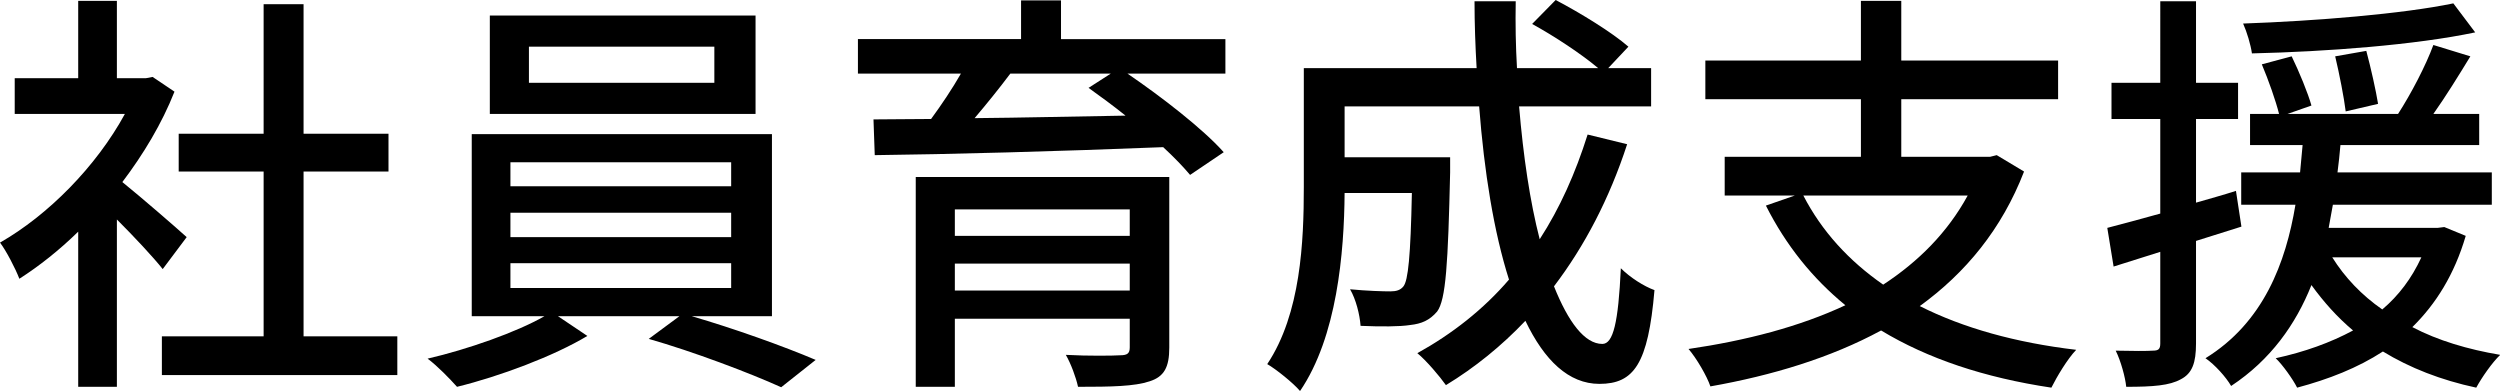
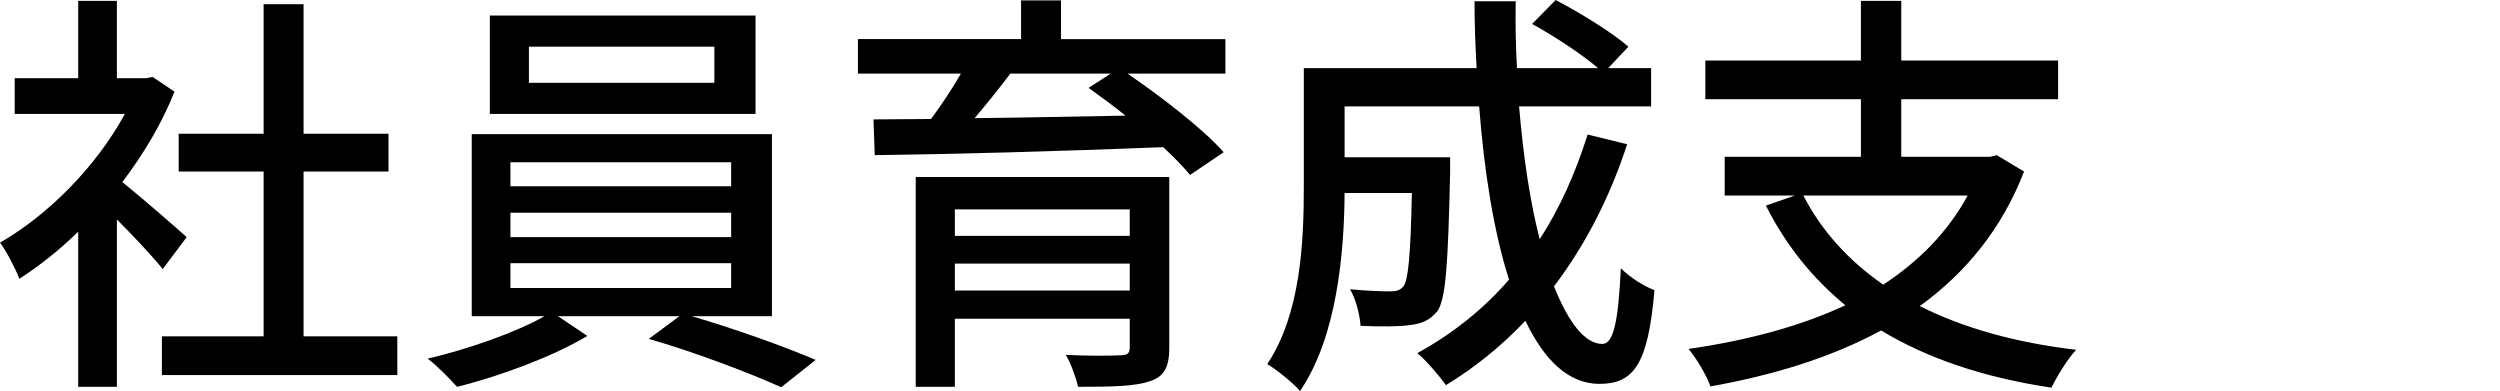
<svg xmlns="http://www.w3.org/2000/svg" id="Layer_2" data-name="Layer 2" viewBox="0 0 118.92 18.6">
  <defs>
    <style>
      .cls-1 {
        stroke-width: 0px;
      }
    </style>
  </defs>
  <g id="_デザイン" data-name="デザイン">
    <g>
      <path class="cls-1" d="M7.74,12.8c-.46-.58-1.36-1.54-2.18-2.36v7.96h-1.84v-7.38c-.9.88-1.86,1.64-2.8,2.24-.18-.48-.64-1.36-.92-1.72,2.28-1.3,4.58-3.62,5.94-6.12H.7v-1.7h3.02V.04h1.84v3.68h1.38l.32-.06,1.04.7c-.6,1.52-1.48,2.98-2.48,4.3.94.76,2.6,2.2,3.06,2.62l-1.14,1.52ZM18.9,16v1.84H7.7v-1.84h4.84v-7.84h-4.04v-1.8h4.04V.2h1.9v6.16h4.04v1.8h-4.04v7.84h4.46Z" />
      <path class="cls-1" d="M32.9,15.04c2,.58,4.4,1.44,5.9,2.08l-1.64,1.3c-1.5-.68-4.2-1.7-6.3-2.3l1.46-1.08h-5.78l1.4.94c-1.6.96-4.16,1.92-6.2,2.42-.34-.38-.94-1-1.4-1.34,1.9-.44,4.24-1.26,5.56-2.02h-3.46V6.38h14.28v8.66h-3.82ZM35.94,5.42h-12.64V.74h12.64v4.68ZM24.28,8.86h10.5v-1.14h-10.5v1.14ZM24.28,11.28h10.5v-1.16h-10.5v1.16ZM24.28,13.7h10.5v-1.18h-10.5v1.18ZM33.98,2.22h-8.82v1.72h8.82v-1.72Z" />
      <path class="cls-1" d="M58.29,3.5h-4.66c1.64,1.12,3.58,2.62,4.58,3.74l-1.6,1.08c-.32-.38-.76-.84-1.28-1.32-4.98.2-10.24.34-13.72.38l-.06-1.7c.82,0,1.74-.02,2.74-.02.5-.68,1.02-1.46,1.42-2.16h-4.9v-1.64h7.76V.02h1.9v1.84h7.82v1.64ZM55.62,16.54c0,.92-.24,1.38-.94,1.6-.72.24-1.8.26-3.4.26-.1-.46-.34-1.1-.58-1.52,1.08.06,2.28.04,2.58.02.36,0,.46-.1.46-.38v-1.36h-8.32v3.24h-1.86v-9.98h12.06v8.12ZM45.42,9.96v1.26h8.32v-1.26h-8.32ZM53.74,13.82v-1.28h-8.32v1.28h8.32ZM48.06,3.5c-.54.72-1.14,1.46-1.7,2.12,2.22-.02,4.7-.08,7.18-.12-.6-.48-1.2-.92-1.76-1.32l1.06-.68h-4.78Z" />
      <path class="cls-1" d="M77.4,6.86c-.84,2.58-2.02,4.84-3.48,6.76.68,1.7,1.46,2.74,2.3,2.74.52,0,.76-1.02.88-3.6.44.44,1.1.86,1.6,1.04-.3,3.52-.98,4.46-2.62,4.46-1.46,0-2.62-1.12-3.52-3-1.14,1.2-2.4,2.22-3.78,3.06-.28-.4-.94-1.18-1.36-1.52,1.66-.92,3.14-2.08,4.36-3.5-.72-2.26-1.18-5.12-1.42-8.24h-6.4v2.42h5.02v.72c-.1,4.34-.2,6.06-.62,6.62-.36.42-.74.58-1.28.64-.5.08-1.4.08-2.36.04-.04-.54-.22-1.26-.5-1.74.82.08,1.6.1,1.92.1.28,0,.48-.06.62-.24.22-.28.34-1.42.4-4.44h-3.2c-.02,2.84-.36,6.84-2.12,9.42-.32-.38-1.14-1.04-1.56-1.28,1.6-2.4,1.74-5.84,1.74-8.42V3.24h8.22c-.06-1.04-.1-2.12-.1-3.18h1.96c-.02,1.08,0,2.14.06,3.18h3.86c-.78-.66-2.08-1.52-3.14-2.1l1.12-1.14c1.18.62,2.68,1.54,3.46,2.22l-.96,1.02h2.04v1.82h-6.28c.2,2.38.52,4.54.98,6.32.96-1.48,1.7-3.14,2.28-4.98l1.88.46Z" />
      <path class="cls-1" d="M96.28,8.16c-1.06,2.74-2.78,4.82-4.96,6.4,2.06,1.04,4.56,1.74,7.44,2.08-.42.44-.92,1.28-1.18,1.8-3.2-.48-5.88-1.38-8.1-2.72-2.4,1.3-5.18,2.14-8.12,2.66-.16-.48-.66-1.34-1.04-1.78,2.74-.4,5.28-1.06,7.46-2.08-1.56-1.28-2.82-2.84-3.78-4.74l1.38-.48h-3.34v-1.84h6.48v-2.74h-7.4v-1.84h7.4V.04h1.92v2.84h7.46v1.84h-7.46v2.74h4.22l.32-.08,1.3.78ZM85.78,9.3c.88,1.7,2.16,3.1,3.8,4.24,1.68-1.1,3.06-2.48,4.02-4.24h-7.82Z" />
-       <path class="cls-1" d="M104.46,11.46v4.88c0,.92-.18,1.42-.72,1.7-.54.3-1.32.36-2.6.36-.04-.44-.26-1.24-.5-1.72.8.02,1.54.02,1.76,0,.26,0,.36-.06.36-.34v-4.36l-2.22.7-.3-1.84c.7-.18,1.58-.42,2.52-.68v-4.5h-2.32v-1.72h2.32V.06h1.7v3.88h2v1.72h-2v3.98c.62-.18,1.28-.36,1.9-.56l.26,1.7-2.16.68ZM117.29,11.22c-.54,1.84-1.42,3.24-2.54,4.34,1.22.64,2.64,1.06,4.18,1.32-.38.36-.88,1.08-1.14,1.56-1.68-.36-3.16-.94-4.44-1.72-1.2.78-2.58,1.32-4.08,1.72-.2-.4-.7-1.1-1.02-1.4,1.38-.3,2.6-.74,3.68-1.32-.76-.64-1.4-1.36-1.98-2.16-.74,1.86-1.94,3.56-3.82,4.8-.24-.42-.78-1.02-1.22-1.32,2.76-1.7,3.82-4.54,4.28-7.3h-2.58v-1.54h2.8c.04-.46.08-.88.12-1.3h-2.5v-1.48h1.38c-.16-.64-.5-1.6-.82-2.36l1.42-.38c.36.74.78,1.76.94,2.34l-1.14.4h5.26c.62-.96,1.32-2.3,1.68-3.28l1.76.54c-.56.92-1.18,1.92-1.76,2.74h2.18v1.48h-6.6c-.04.44-.08.86-.14,1.3h7.34v1.54h-7.56c-.06.38-.14.72-.2,1.1h5.18l.32-.04,1.02.42ZM117.74,1.54c-2.84.6-7.1.92-10.62,1-.06-.42-.24-1.02-.42-1.42,3.44-.12,7.6-.46,10-.96l1.04,1.38ZM110.94,12.24c.6.96,1.4,1.8,2.38,2.48.78-.66,1.4-1.48,1.86-2.48h-4.24ZM111.58,5.3c-.08-.66-.3-1.78-.5-2.62l1.48-.26c.22.82.46,1.9.56,2.52l-1.54.36Z" />
    </g>
  </g>
</svg>